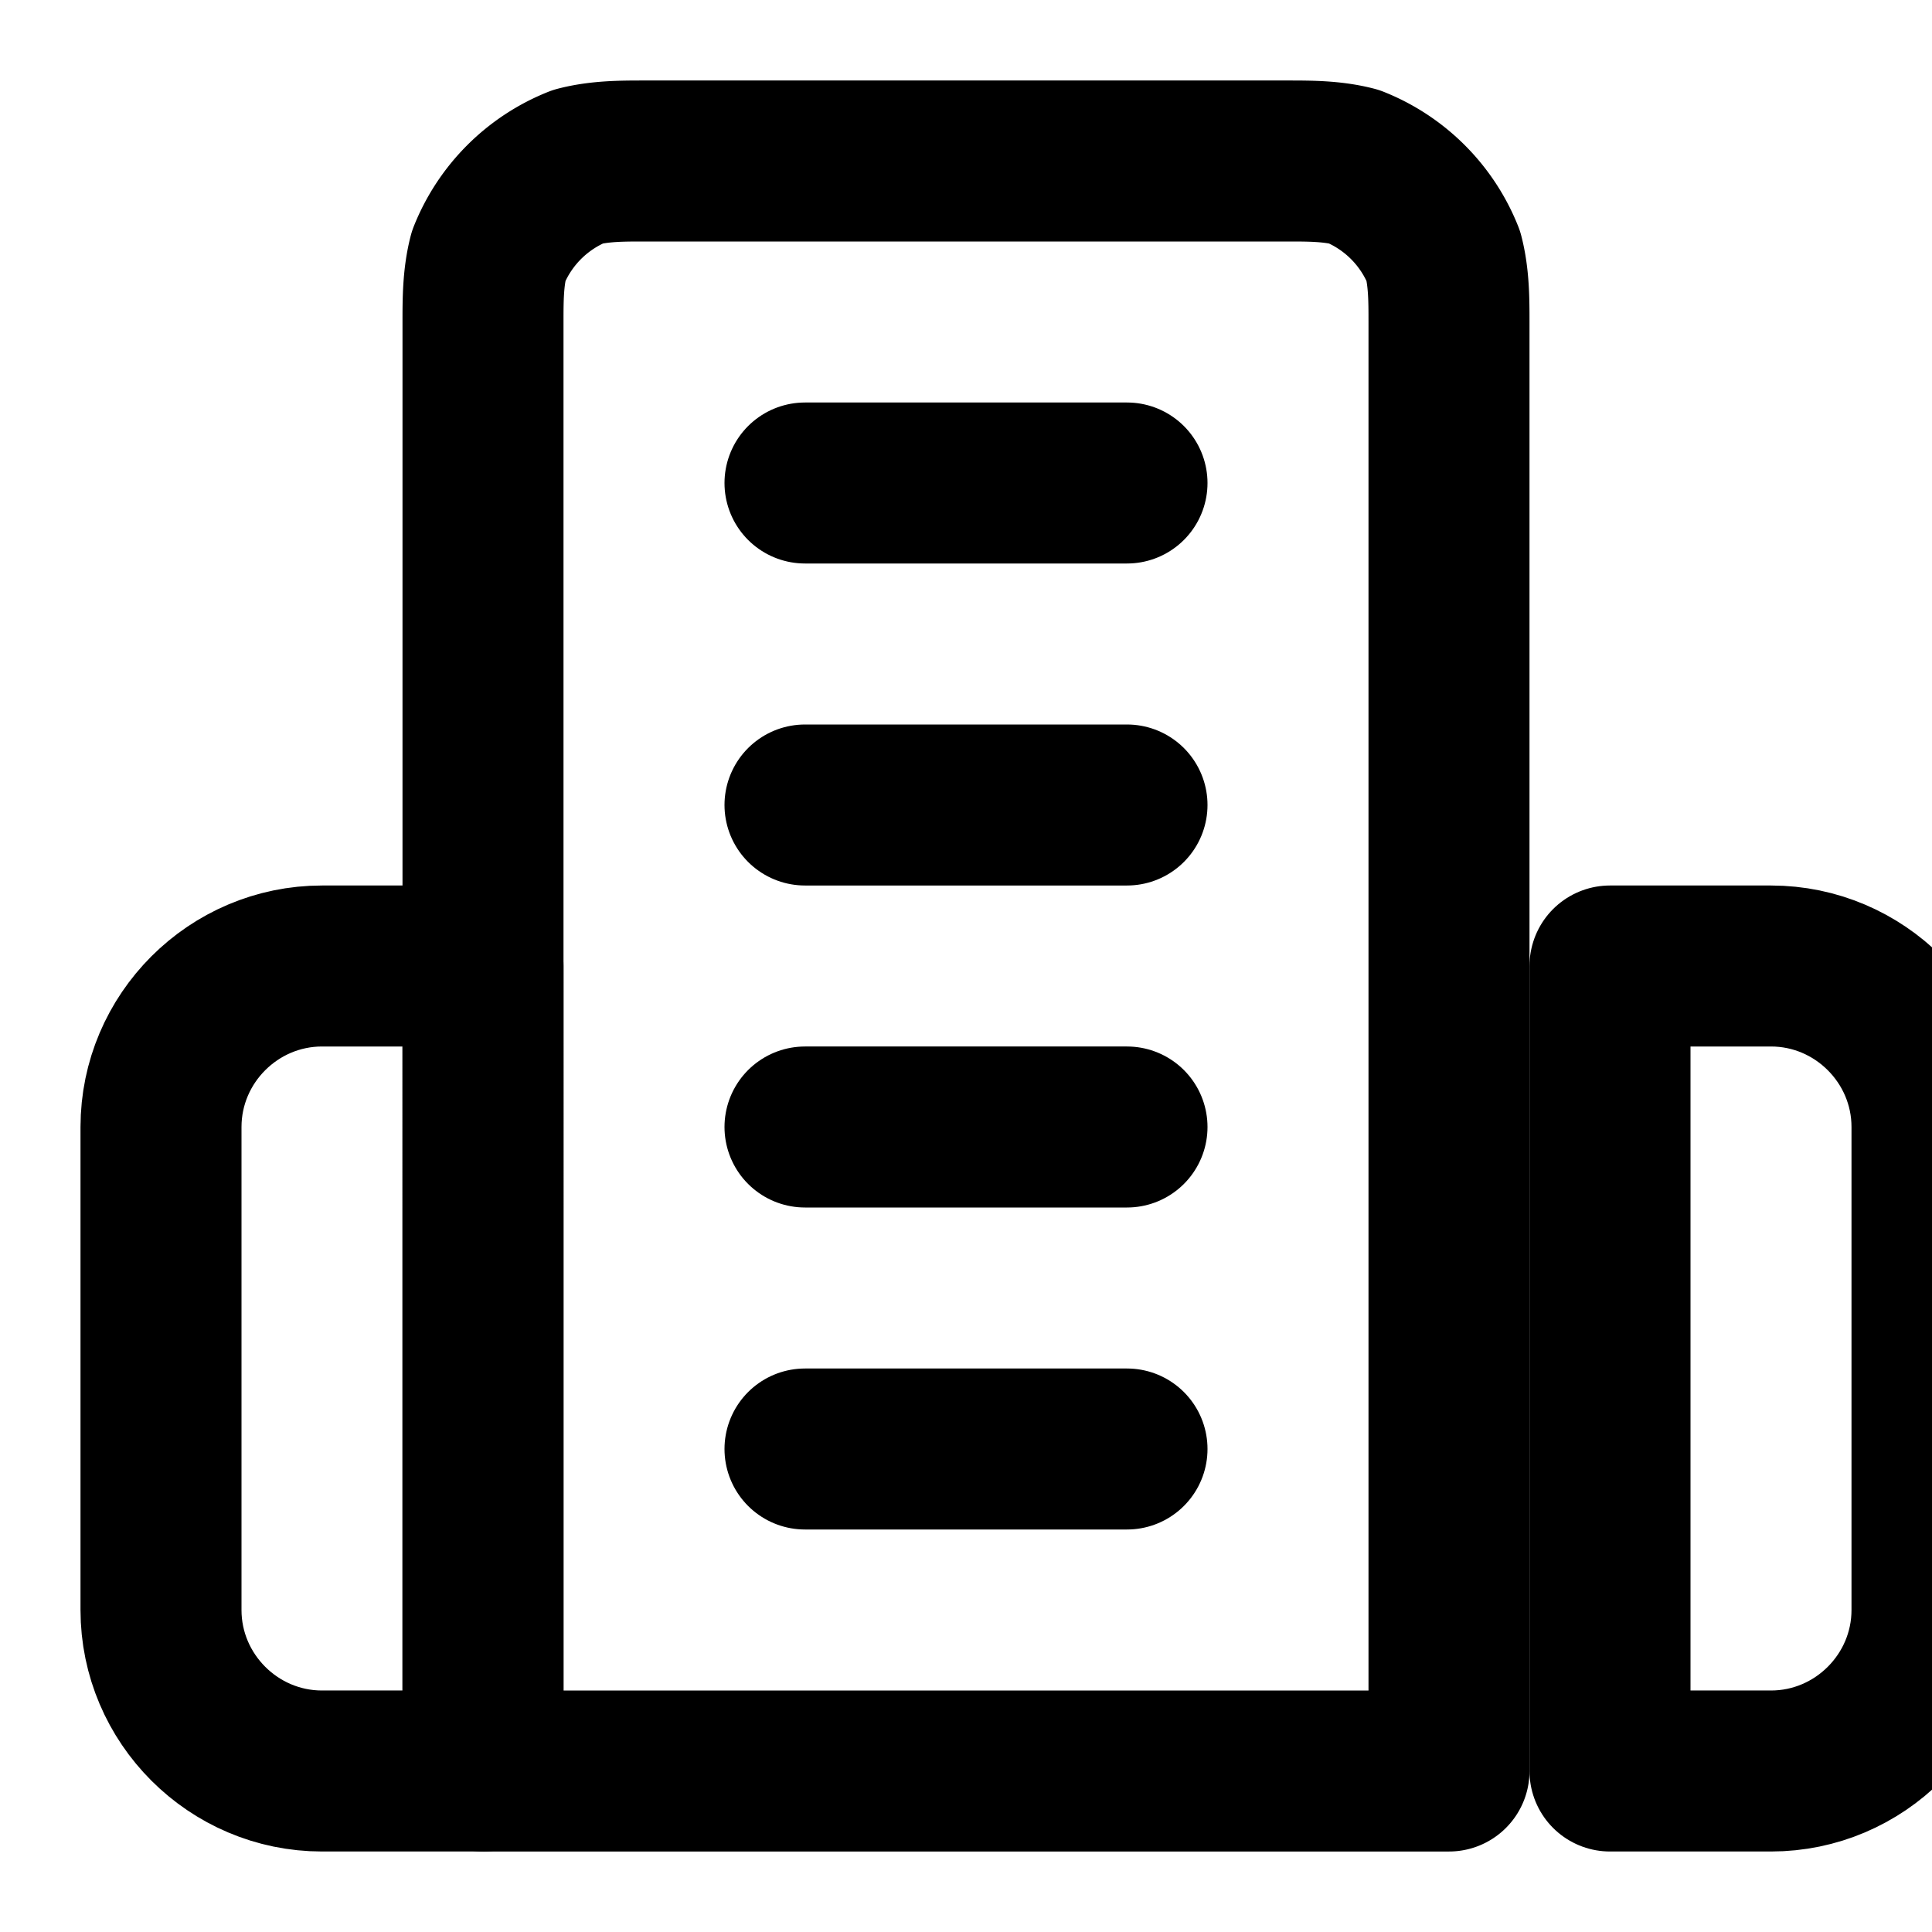
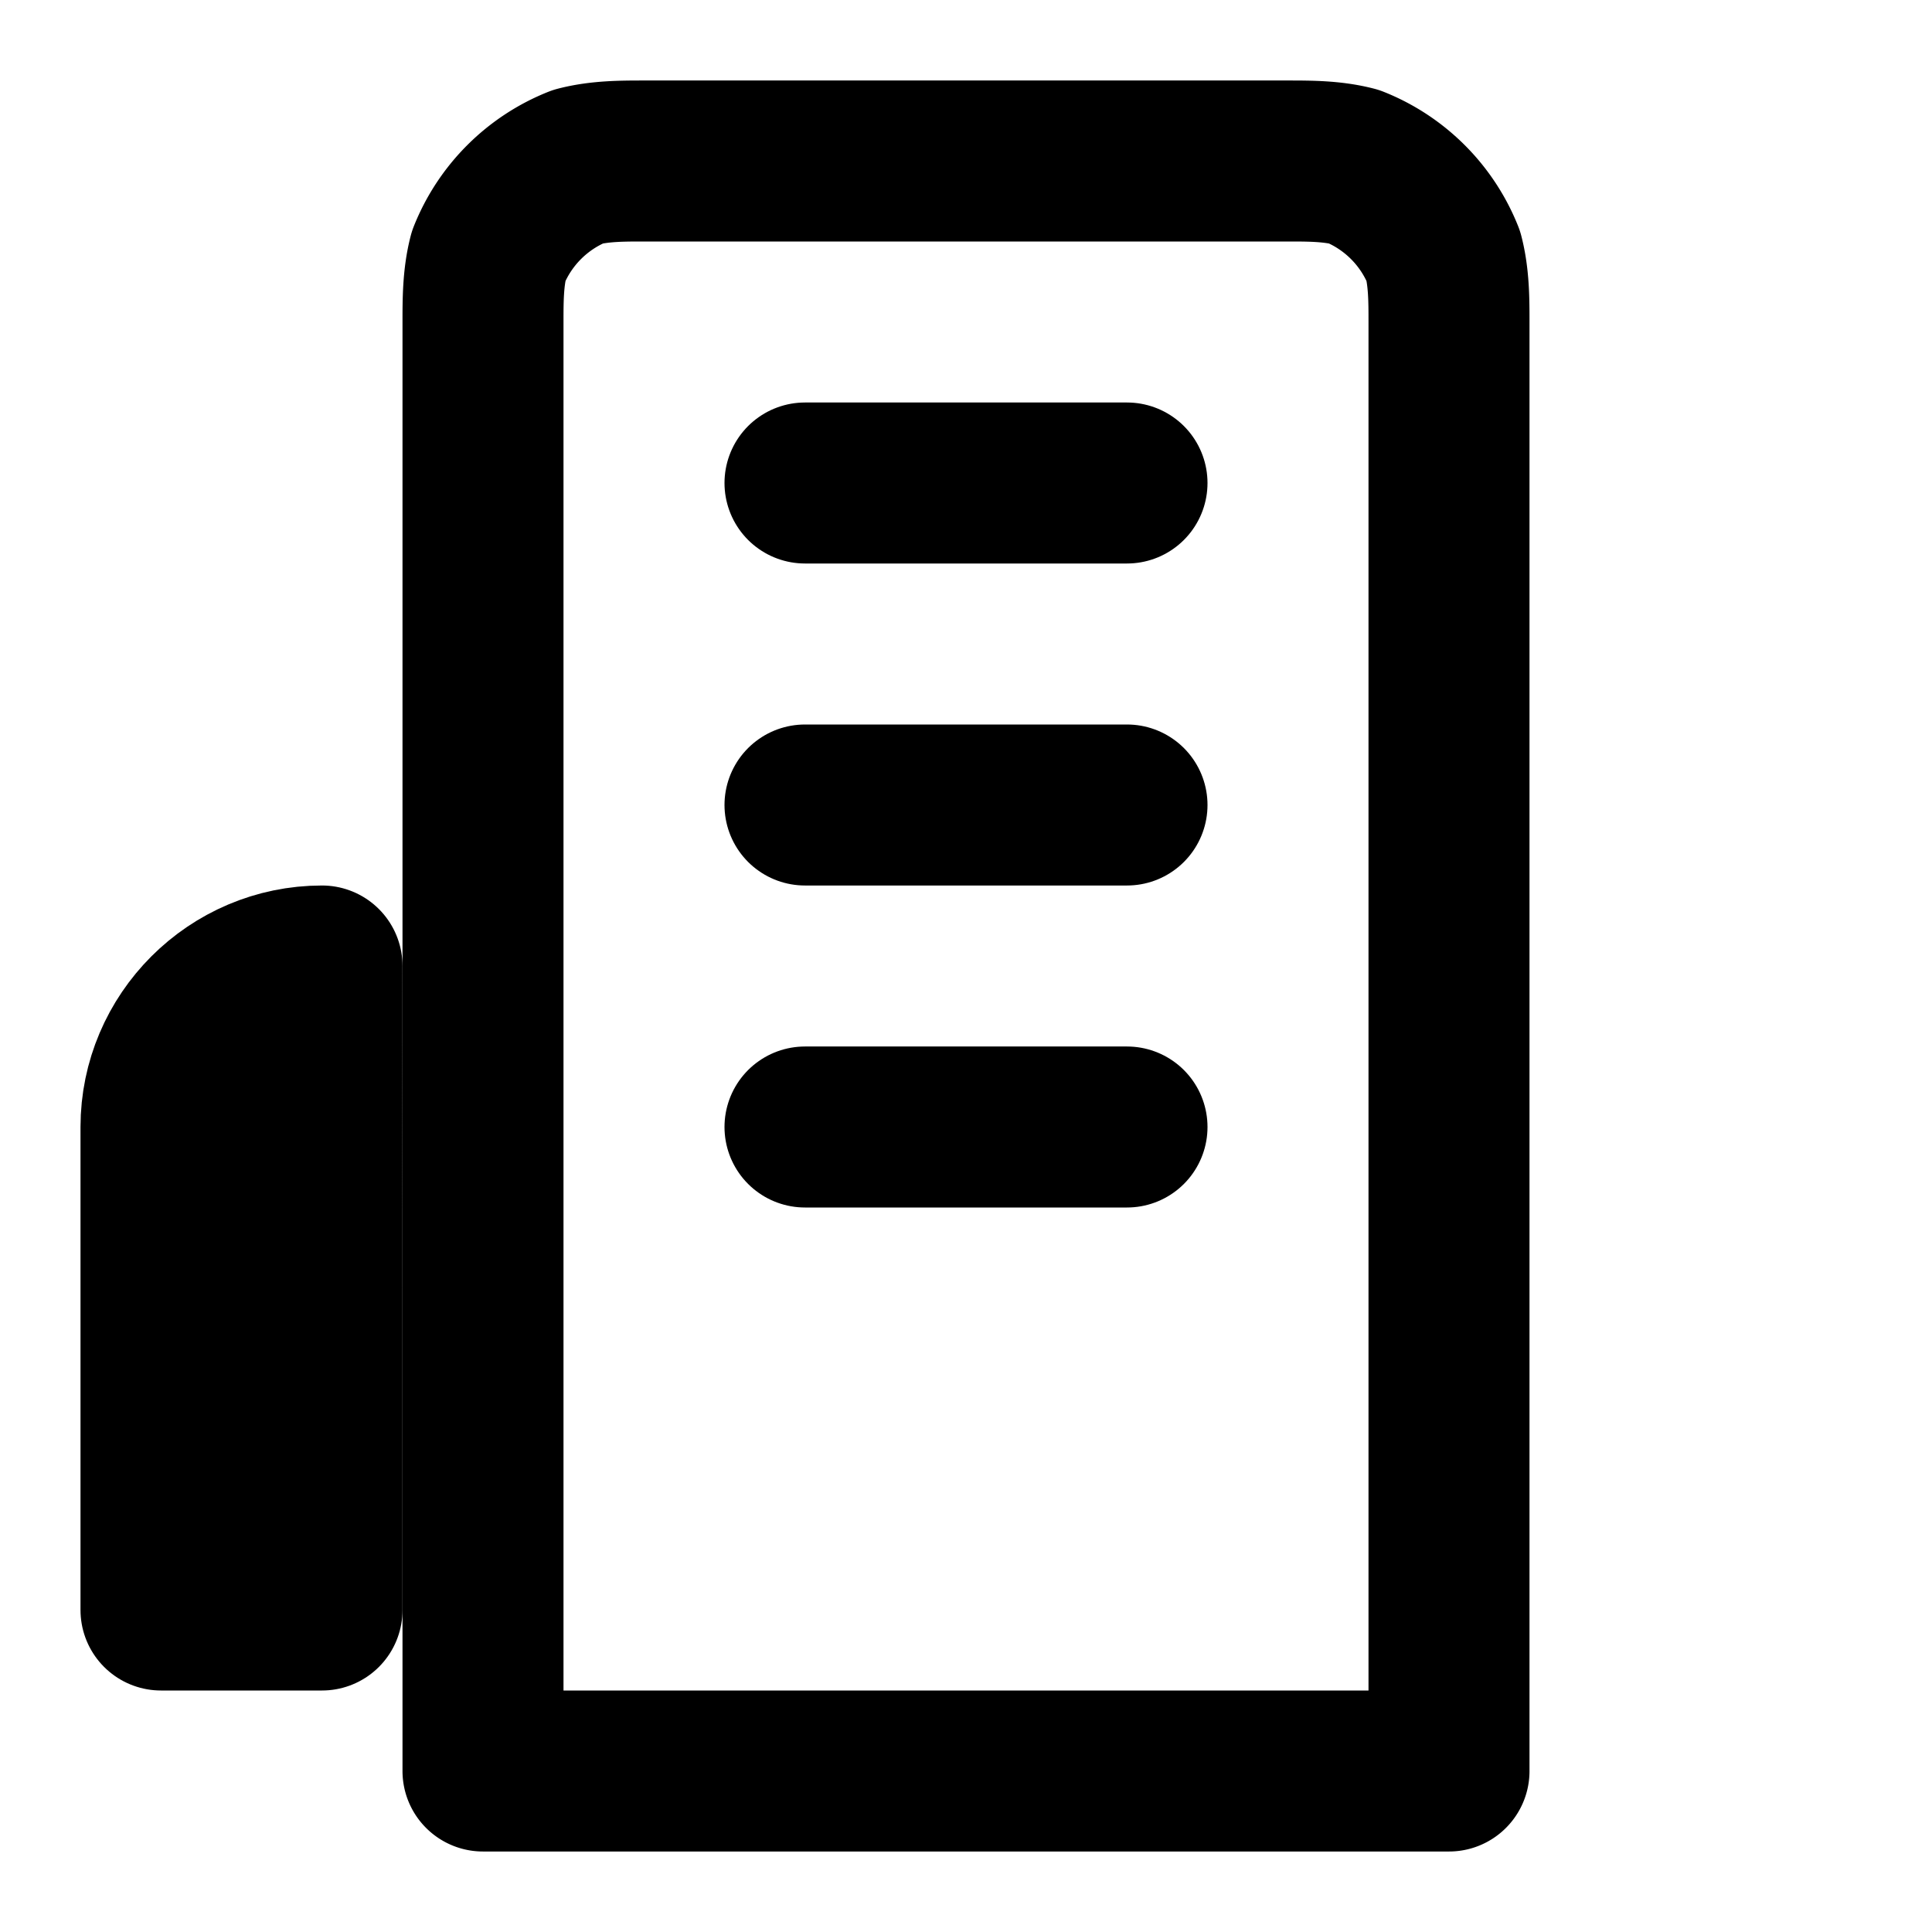
<svg xmlns="http://www.w3.org/2000/svg" width="24" height="24" viewBox="0 0 24 24" fill="none" stroke="currentColor" stroke-width="2" stroke-linecap="round" stroke-linejoin="round">
  <path d="M6 22V4c0-.27 0-.55.07-.82a1.988 1.988 0 0 1 1.11-1.11C7.45 2 7.73 2 8 2h8c.27 0 .55 0 .82.07a1.988 1.988 0 0 1 1.11 1.11C18 3.45 18 3.73 18 4v18H6Z" />
-   <path d="M2 14v6c0 1.1.9 2 2 2h2V12H4c-1.1 0-2 .9-2 2Z" />
-   <path d="M20 12h2c1.1 0 2 .9 2 2v6c0 1.1-.9 2-2 2h-2v-10Z" />
+   <path d="M2 14v6h2V12H4c-1.1 0-2 .9-2 2Z" />
  <path d="M10 6h4" />
  <path d="M10 10h4" />
  <path d="M10 14h4" />
-   <path d="M10 18h4" />
</svg>